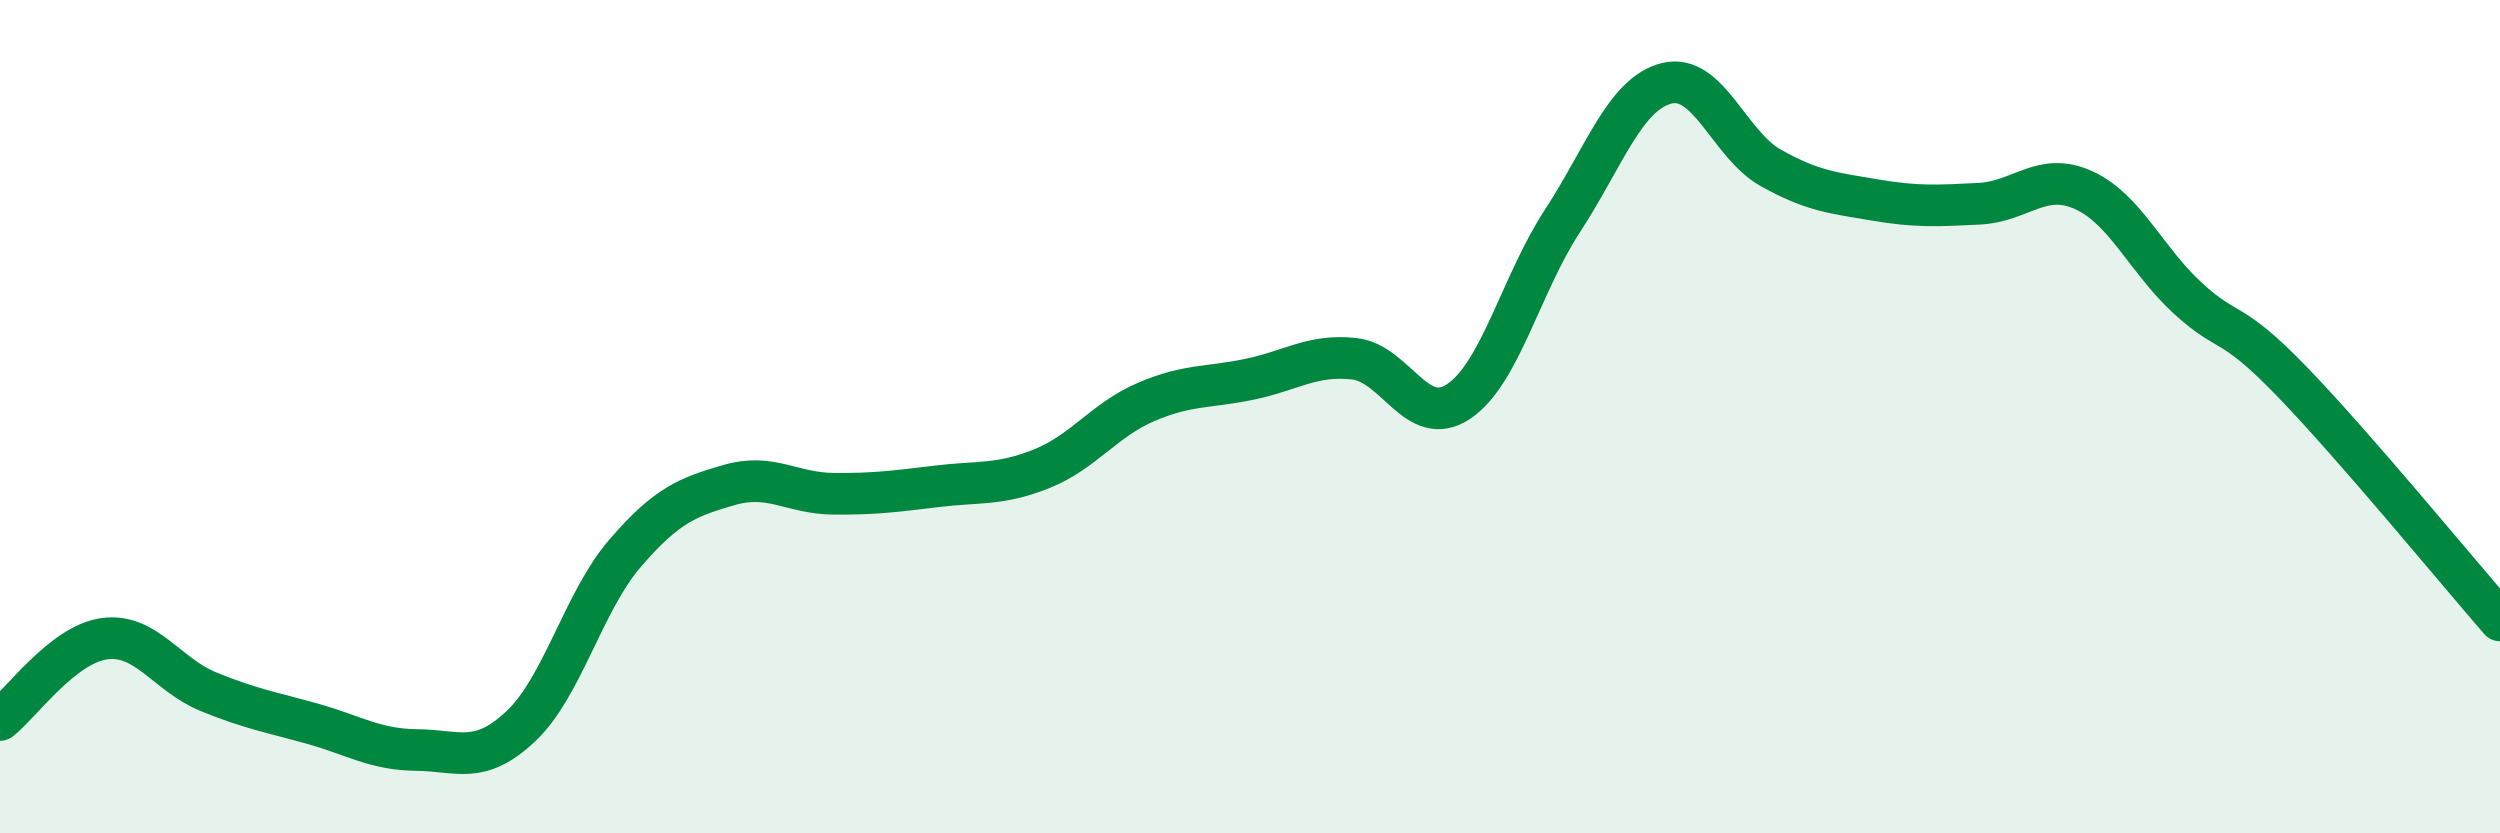
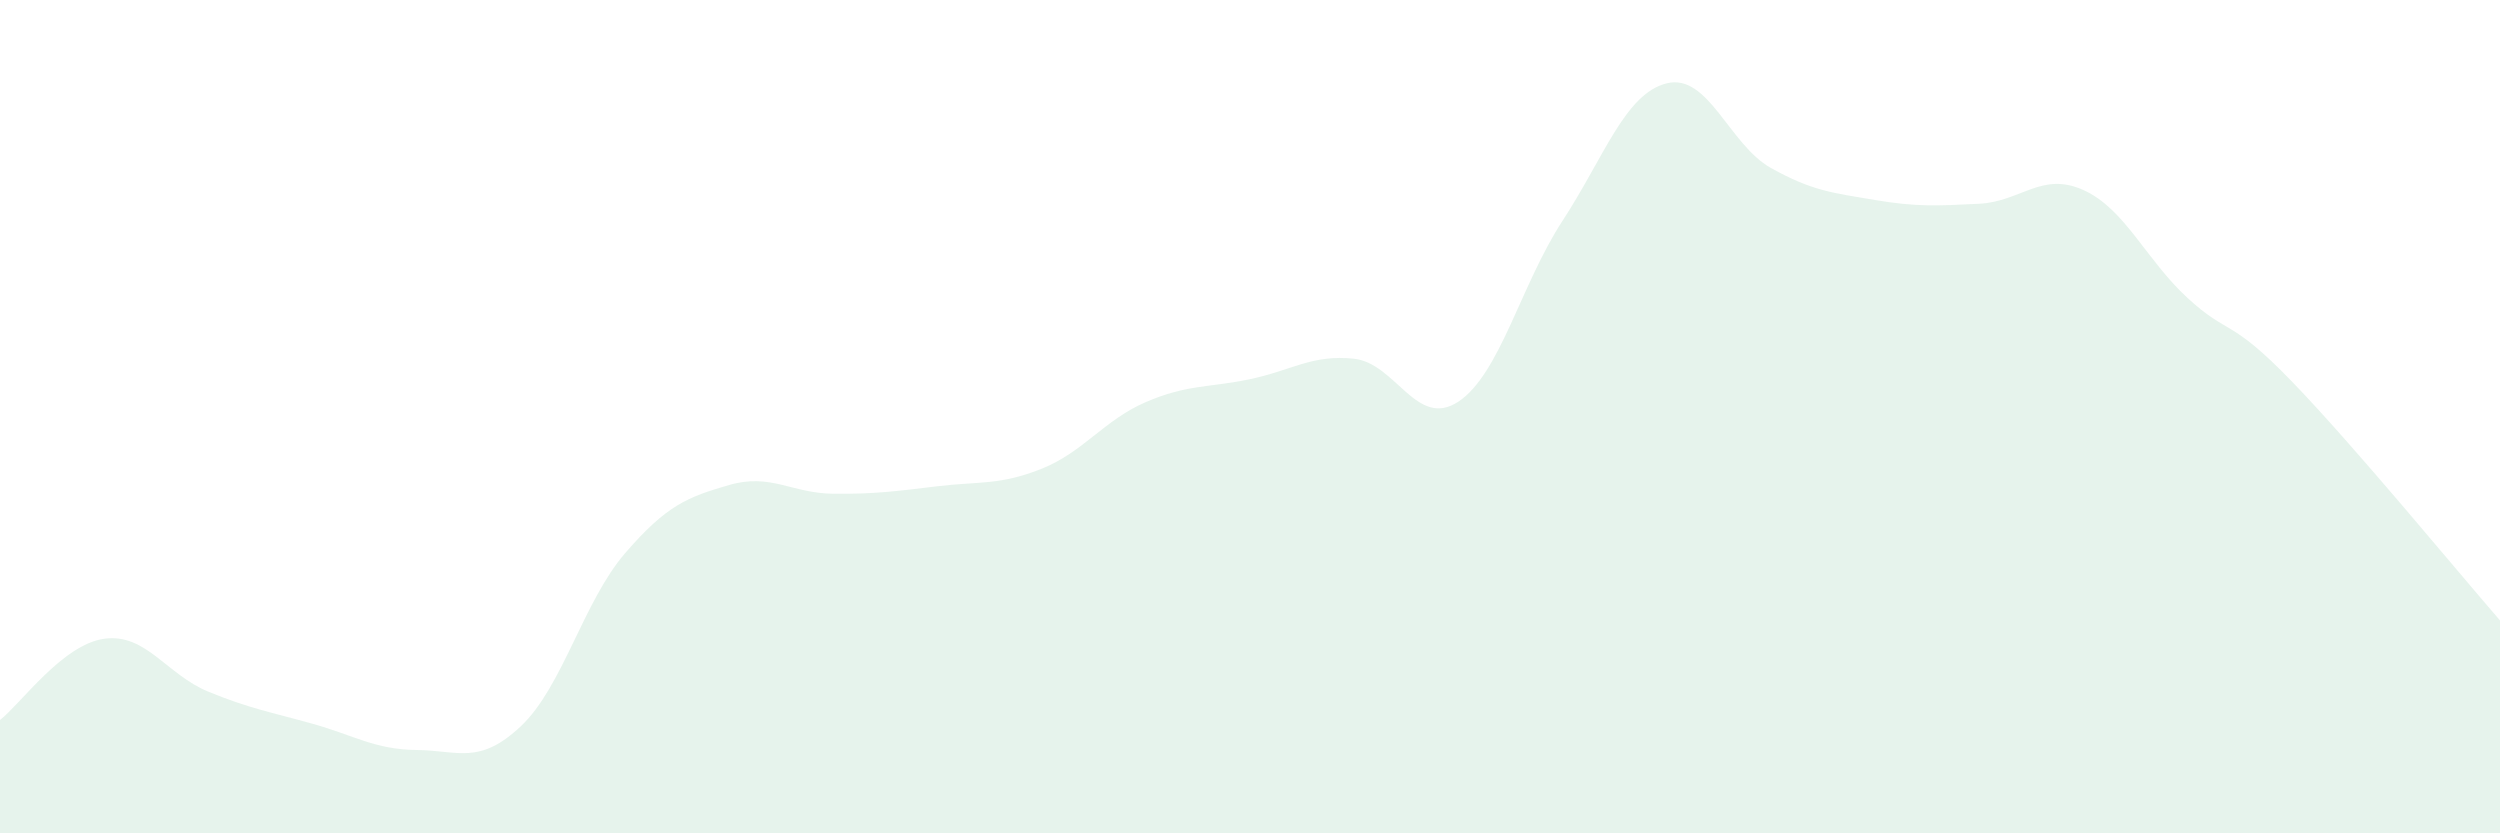
<svg xmlns="http://www.w3.org/2000/svg" width="60" height="20" viewBox="0 0 60 20">
  <path d="M 0,17.28 C 0.5,16.89 1.5,15.47 2.5,15.33 C 3.5,15.19 4,16.19 5,16.6 C 6,17.01 6.5,17.09 7.5,17.37 C 8.5,17.65 9,17.99 10,18 C 11,18.01 11.5,18.37 12.5,17.43 C 13.5,16.49 14,14.44 15,13.28 C 16,12.12 16.5,11.93 17.5,11.64 C 18.5,11.35 19,11.84 20,11.85 C 21,11.86 21.5,11.79 22.5,11.67 C 23.5,11.55 24,11.65 25,11.25 C 26,10.85 26.5,10.08 27.5,9.65 C 28.5,9.22 29,9.31 30,9.1 C 31,8.89 31.5,8.5 32.5,8.61 C 33.5,8.72 34,10.3 35,9.64 C 36,8.98 36.5,6.83 37.5,5.3 C 38.5,3.77 39,2.25 40,2 C 41,1.75 41.5,3.47 42.5,4.03 C 43.5,4.59 44,4.63 45,4.8 C 46,4.97 46.5,4.94 47.5,4.89 C 48.5,4.84 49,4.11 50,4.56 C 51,5.01 51.5,6.23 52.5,7.15 C 53.5,8.07 53.5,7.6 55,9.15 C 56.5,10.7 59,13.74 60,14.89L60 20L0 20Z" fill="#008740" opacity="0.1" stroke-linecap="round" stroke-linejoin="round" />
-   <path d="M 0,17.28 C 0.5,16.89 1.5,15.47 2.5,15.33 C 3.5,15.19 4,16.19 5,16.6 C 6,17.01 6.5,17.09 7.5,17.37 C 8.5,17.65 9,17.99 10,18 C 11,18.01 11.5,18.37 12.5,17.43 C 13.5,16.49 14,14.44 15,13.28 C 16,12.12 16.5,11.93 17.5,11.64 C 18.5,11.35 19,11.84 20,11.85 C 21,11.86 21.5,11.79 22.5,11.67 C 23.5,11.55 24,11.65 25,11.25 C 26,10.85 26.5,10.08 27.5,9.65 C 28.5,9.22 29,9.31 30,9.1 C 31,8.89 31.5,8.5 32.5,8.61 C 33.5,8.72 34,10.3 35,9.64 C 36,8.98 36.5,6.83 37.5,5.3 C 38.5,3.77 39,2.25 40,2 C 41,1.75 41.5,3.47 42.5,4.03 C 43.5,4.59 44,4.63 45,4.8 C 46,4.97 46.5,4.94 47.5,4.89 C 48.5,4.84 49,4.11 50,4.56 C 51,5.01 51.5,6.23 52.5,7.15 C 53.5,8.07 53.5,7.6 55,9.15 C 56.5,10.7 59,13.74 60,14.89" stroke="#008740" stroke-width="1" fill="none" stroke-linecap="round" stroke-linejoin="round" />
</svg>